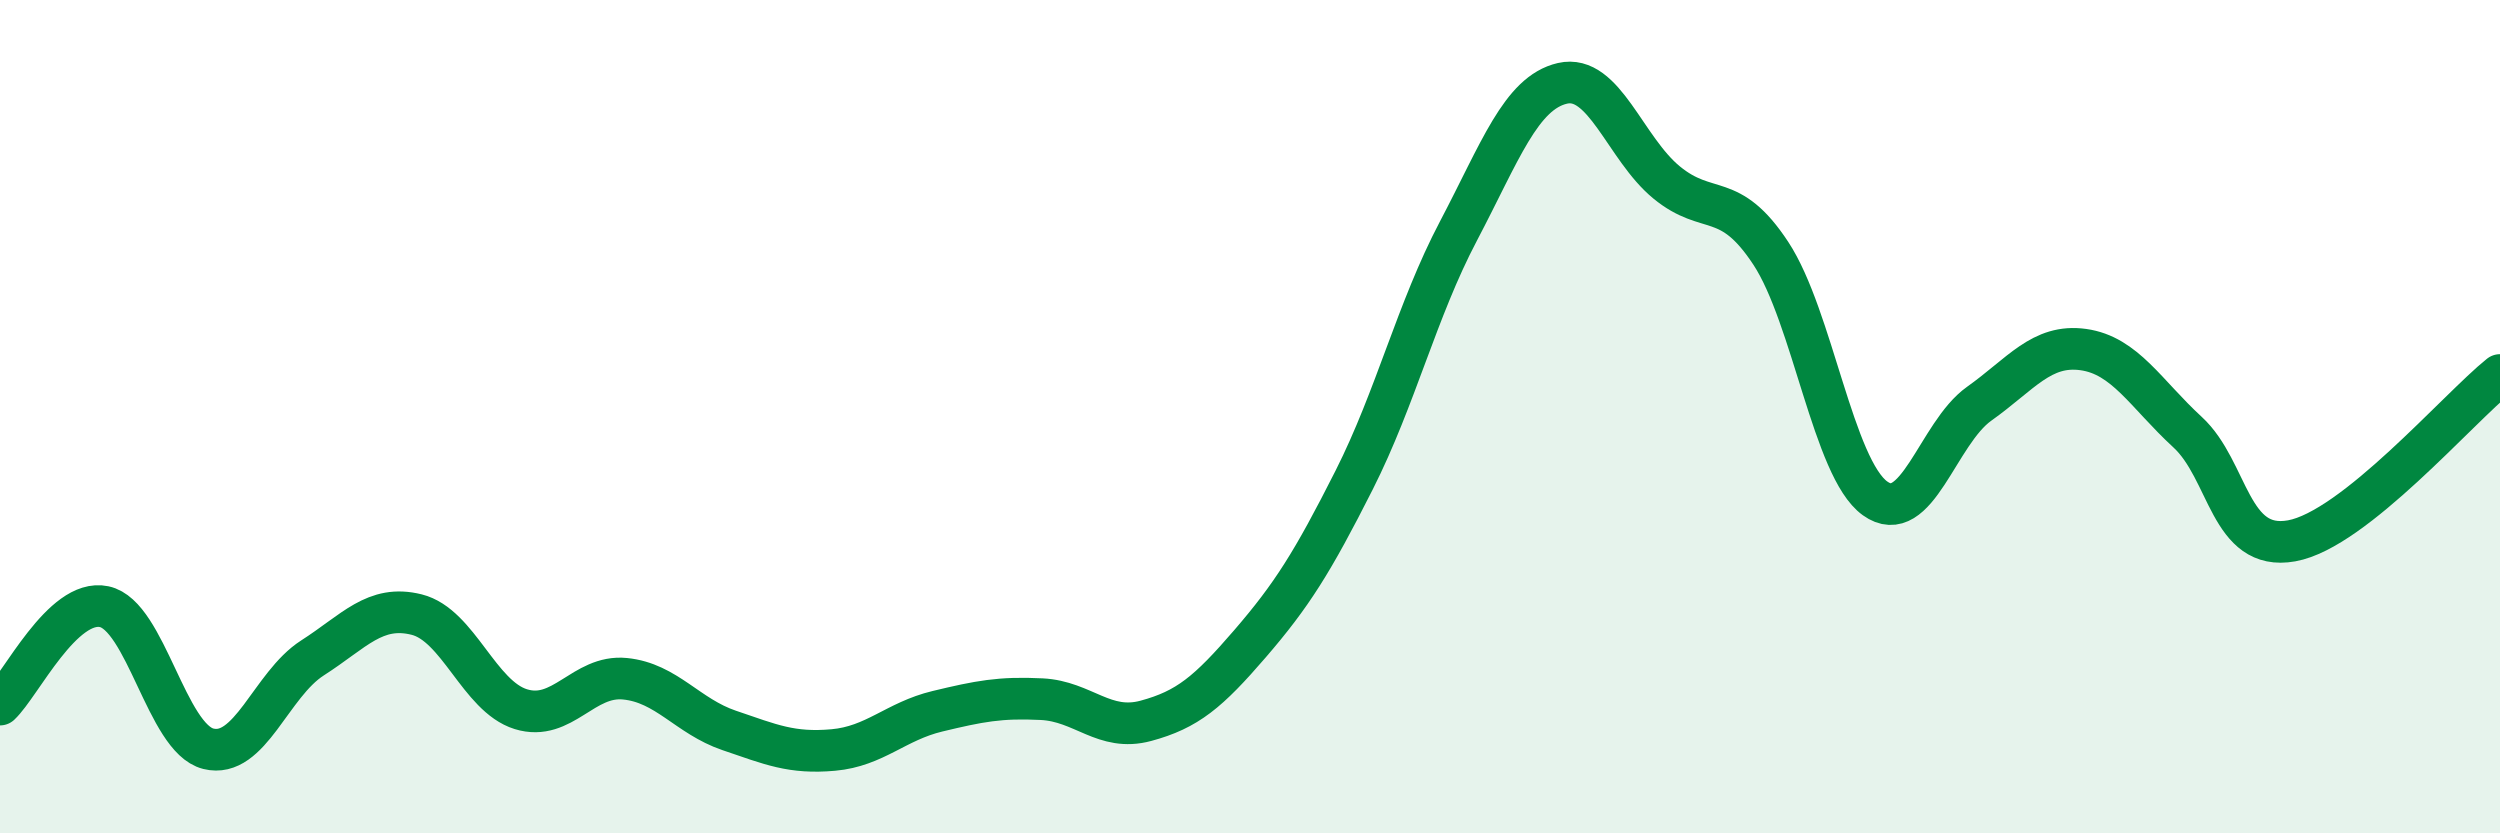
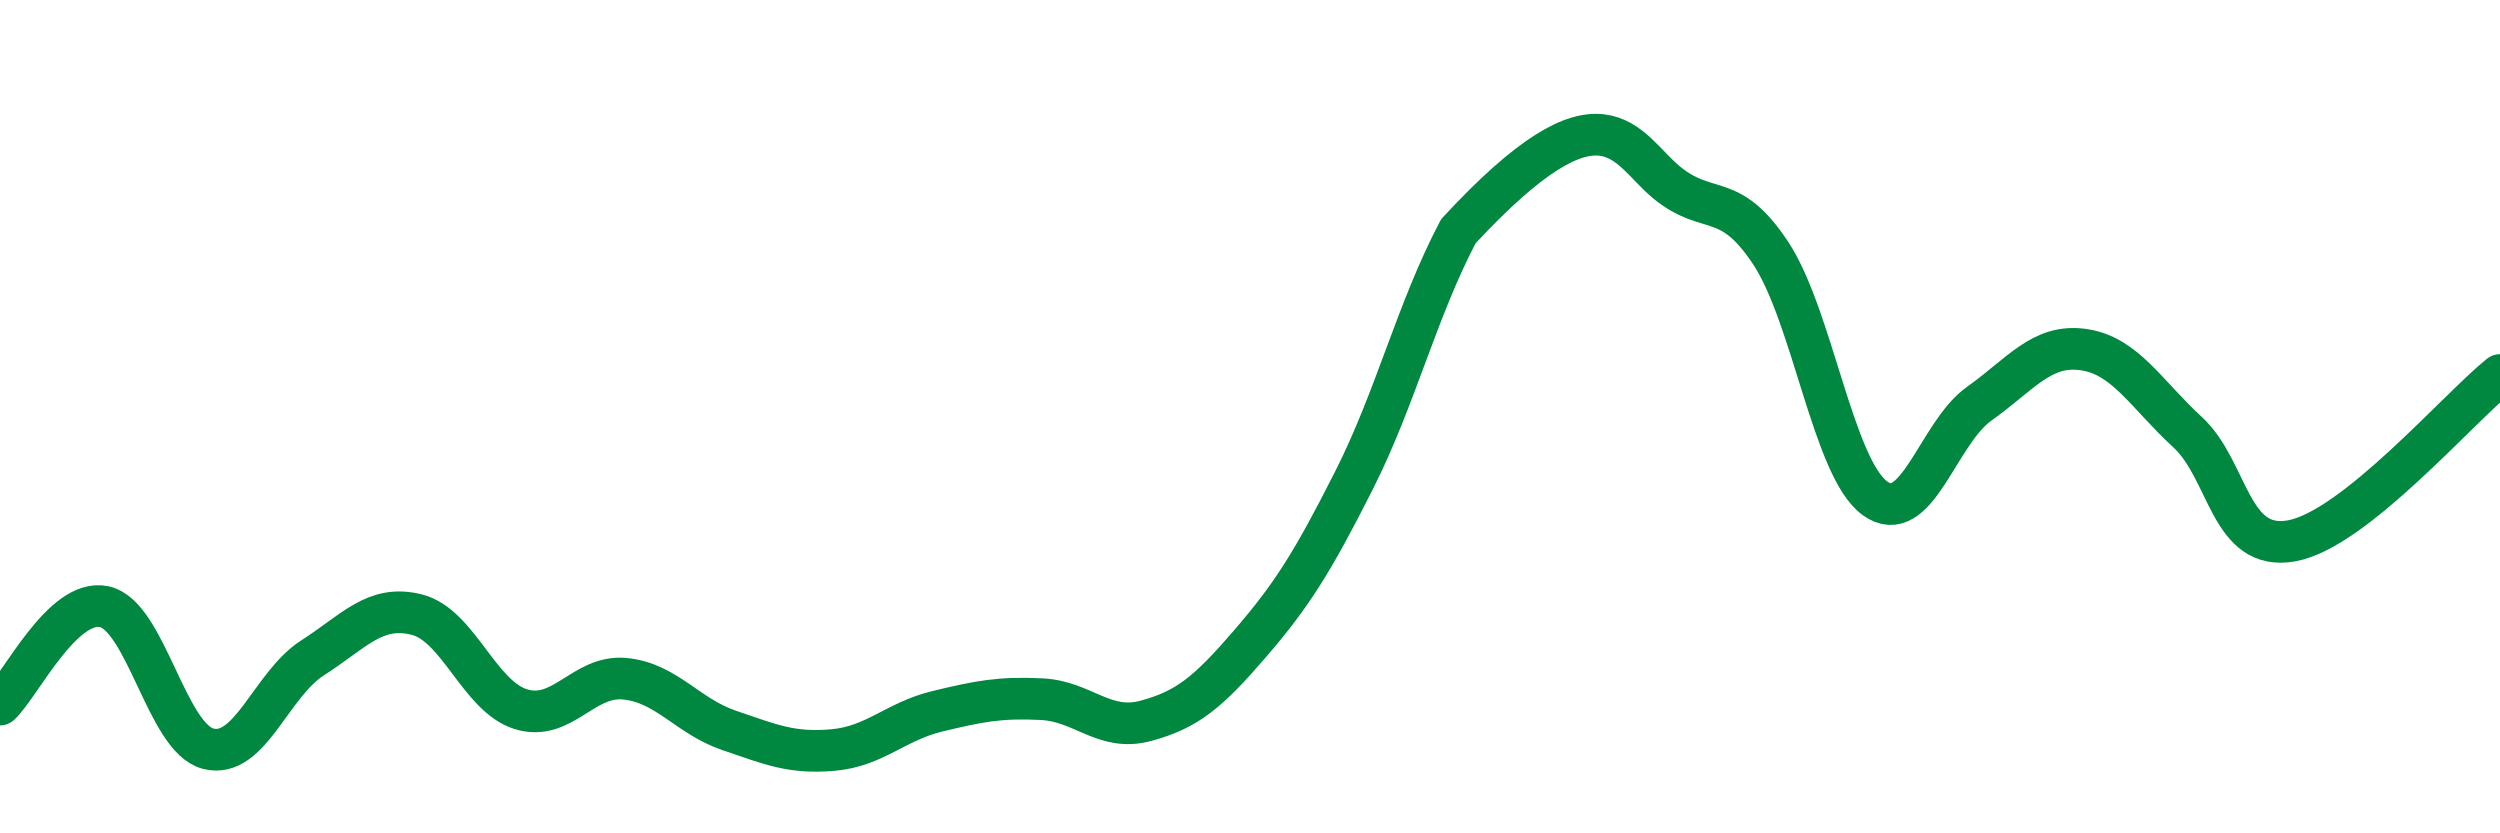
<svg xmlns="http://www.w3.org/2000/svg" width="60" height="20" viewBox="0 0 60 20">
-   <path d="M 0,16.91 C 0.5,16.44 1.5,14.35 2.5,14.56 C 3.5,14.77 4,17.72 5,17.97 C 6,18.22 6.5,16.43 7.5,15.79 C 8.5,15.15 9,14.5 10,14.75 C 11,15 11.5,16.71 12.5,17.02 C 13.5,17.33 14,16.19 15,16.29 C 16,16.39 16.5,17.19 17.5,17.53 C 18.5,17.87 19,18.09 20,18 C 21,17.91 21.5,17.31 22.5,17.07 C 23.5,16.83 24,16.73 25,16.78 C 26,16.83 26.5,17.57 27.5,17.3 C 28.5,17.03 29,16.61 30,15.45 C 31,14.29 31.5,13.5 32.5,11.52 C 33.5,9.54 34,7.45 35,5.55 C 36,3.65 36.5,2.23 37.5,2 C 38.5,1.77 39,3.56 40,4.38 C 41,5.2 41.5,4.56 42.5,6.08 C 43.5,7.6 44,11.24 45,11.96 C 46,12.68 46.5,10.4 47.5,9.69 C 48.5,8.98 49,8.25 50,8.39 C 51,8.53 51.5,9.45 52.5,10.37 C 53.5,11.29 53.5,13.25 55,12.98 C 56.5,12.71 59,9.8 60,9L60 20L0 20Z" fill="#008740" opacity="0.1" stroke-linecap="round" stroke-linejoin="round" />
-   <path d="M 0,16.91 C 0.5,16.44 1.5,14.35 2.5,14.56 C 3.5,14.77 4,17.72 5,17.97 C 6,18.22 6.5,16.43 7.5,15.79 C 8.5,15.15 9,14.5 10,14.75 C 11,15 11.5,16.71 12.5,17.02 C 13.5,17.33 14,16.19 15,16.29 C 16,16.39 16.5,17.19 17.5,17.53 C 18.5,17.87 19,18.09 20,18 C 21,17.91 21.5,17.31 22.5,17.07 C 23.5,16.83 24,16.73 25,16.78 C 26,16.83 26.5,17.57 27.5,17.3 C 28.5,17.03 29,16.61 30,15.45 C 31,14.29 31.5,13.5 32.5,11.52 C 33.5,9.54 34,7.45 35,5.55 C 36,3.65 36.5,2.23 37.5,2 C 38.5,1.77 39,3.56 40,4.38 C 41,5.2 41.5,4.56 42.5,6.08 C 43.5,7.6 44,11.24 45,11.96 C 46,12.68 46.5,10.4 47.5,9.69 C 48.5,8.98 49,8.25 50,8.39 C 51,8.53 51.5,9.45 52.5,10.37 C 53.5,11.29 53.5,13.25 55,12.98 C 56.5,12.71 59,9.8 60,9" stroke="#008740" stroke-width="1" fill="none" stroke-linecap="round" stroke-linejoin="round" />
+   <path d="M 0,16.91 C 0.5,16.44 1.5,14.35 2.5,14.56 C 3.5,14.77 4,17.72 5,17.97 C 6,18.22 6.5,16.43 7.5,15.79 C 8.5,15.15 9,14.5 10,14.75 C 11,15 11.5,16.71 12.5,17.02 C 13.5,17.33 14,16.19 15,16.29 C 16,16.39 16.5,17.19 17.5,17.53 C 18.5,17.87 19,18.09 20,18 C 21,17.91 21.5,17.31 22.5,17.07 C 23.5,16.83 24,16.73 25,16.78 C 26,16.83 26.5,17.57 27.5,17.3 C 28.5,17.03 29,16.61 30,15.45 C 31,14.29 31.5,13.5 32.5,11.52 C 33.5,9.54 34,7.45 35,5.55 C 38.5,1.77 39,3.56 40,4.38 C 41,5.2 41.5,4.56 42.5,6.08 C 43.5,7.6 44,11.24 45,11.96 C 46,12.68 46.5,10.4 47.5,9.69 C 48.5,8.98 49,8.25 50,8.39 C 51,8.53 51.5,9.45 52.5,10.37 C 53.5,11.29 53.5,13.25 55,12.98 C 56.5,12.71 59,9.8 60,9" stroke="#008740" stroke-width="1" fill="none" stroke-linecap="round" stroke-linejoin="round" />
</svg>